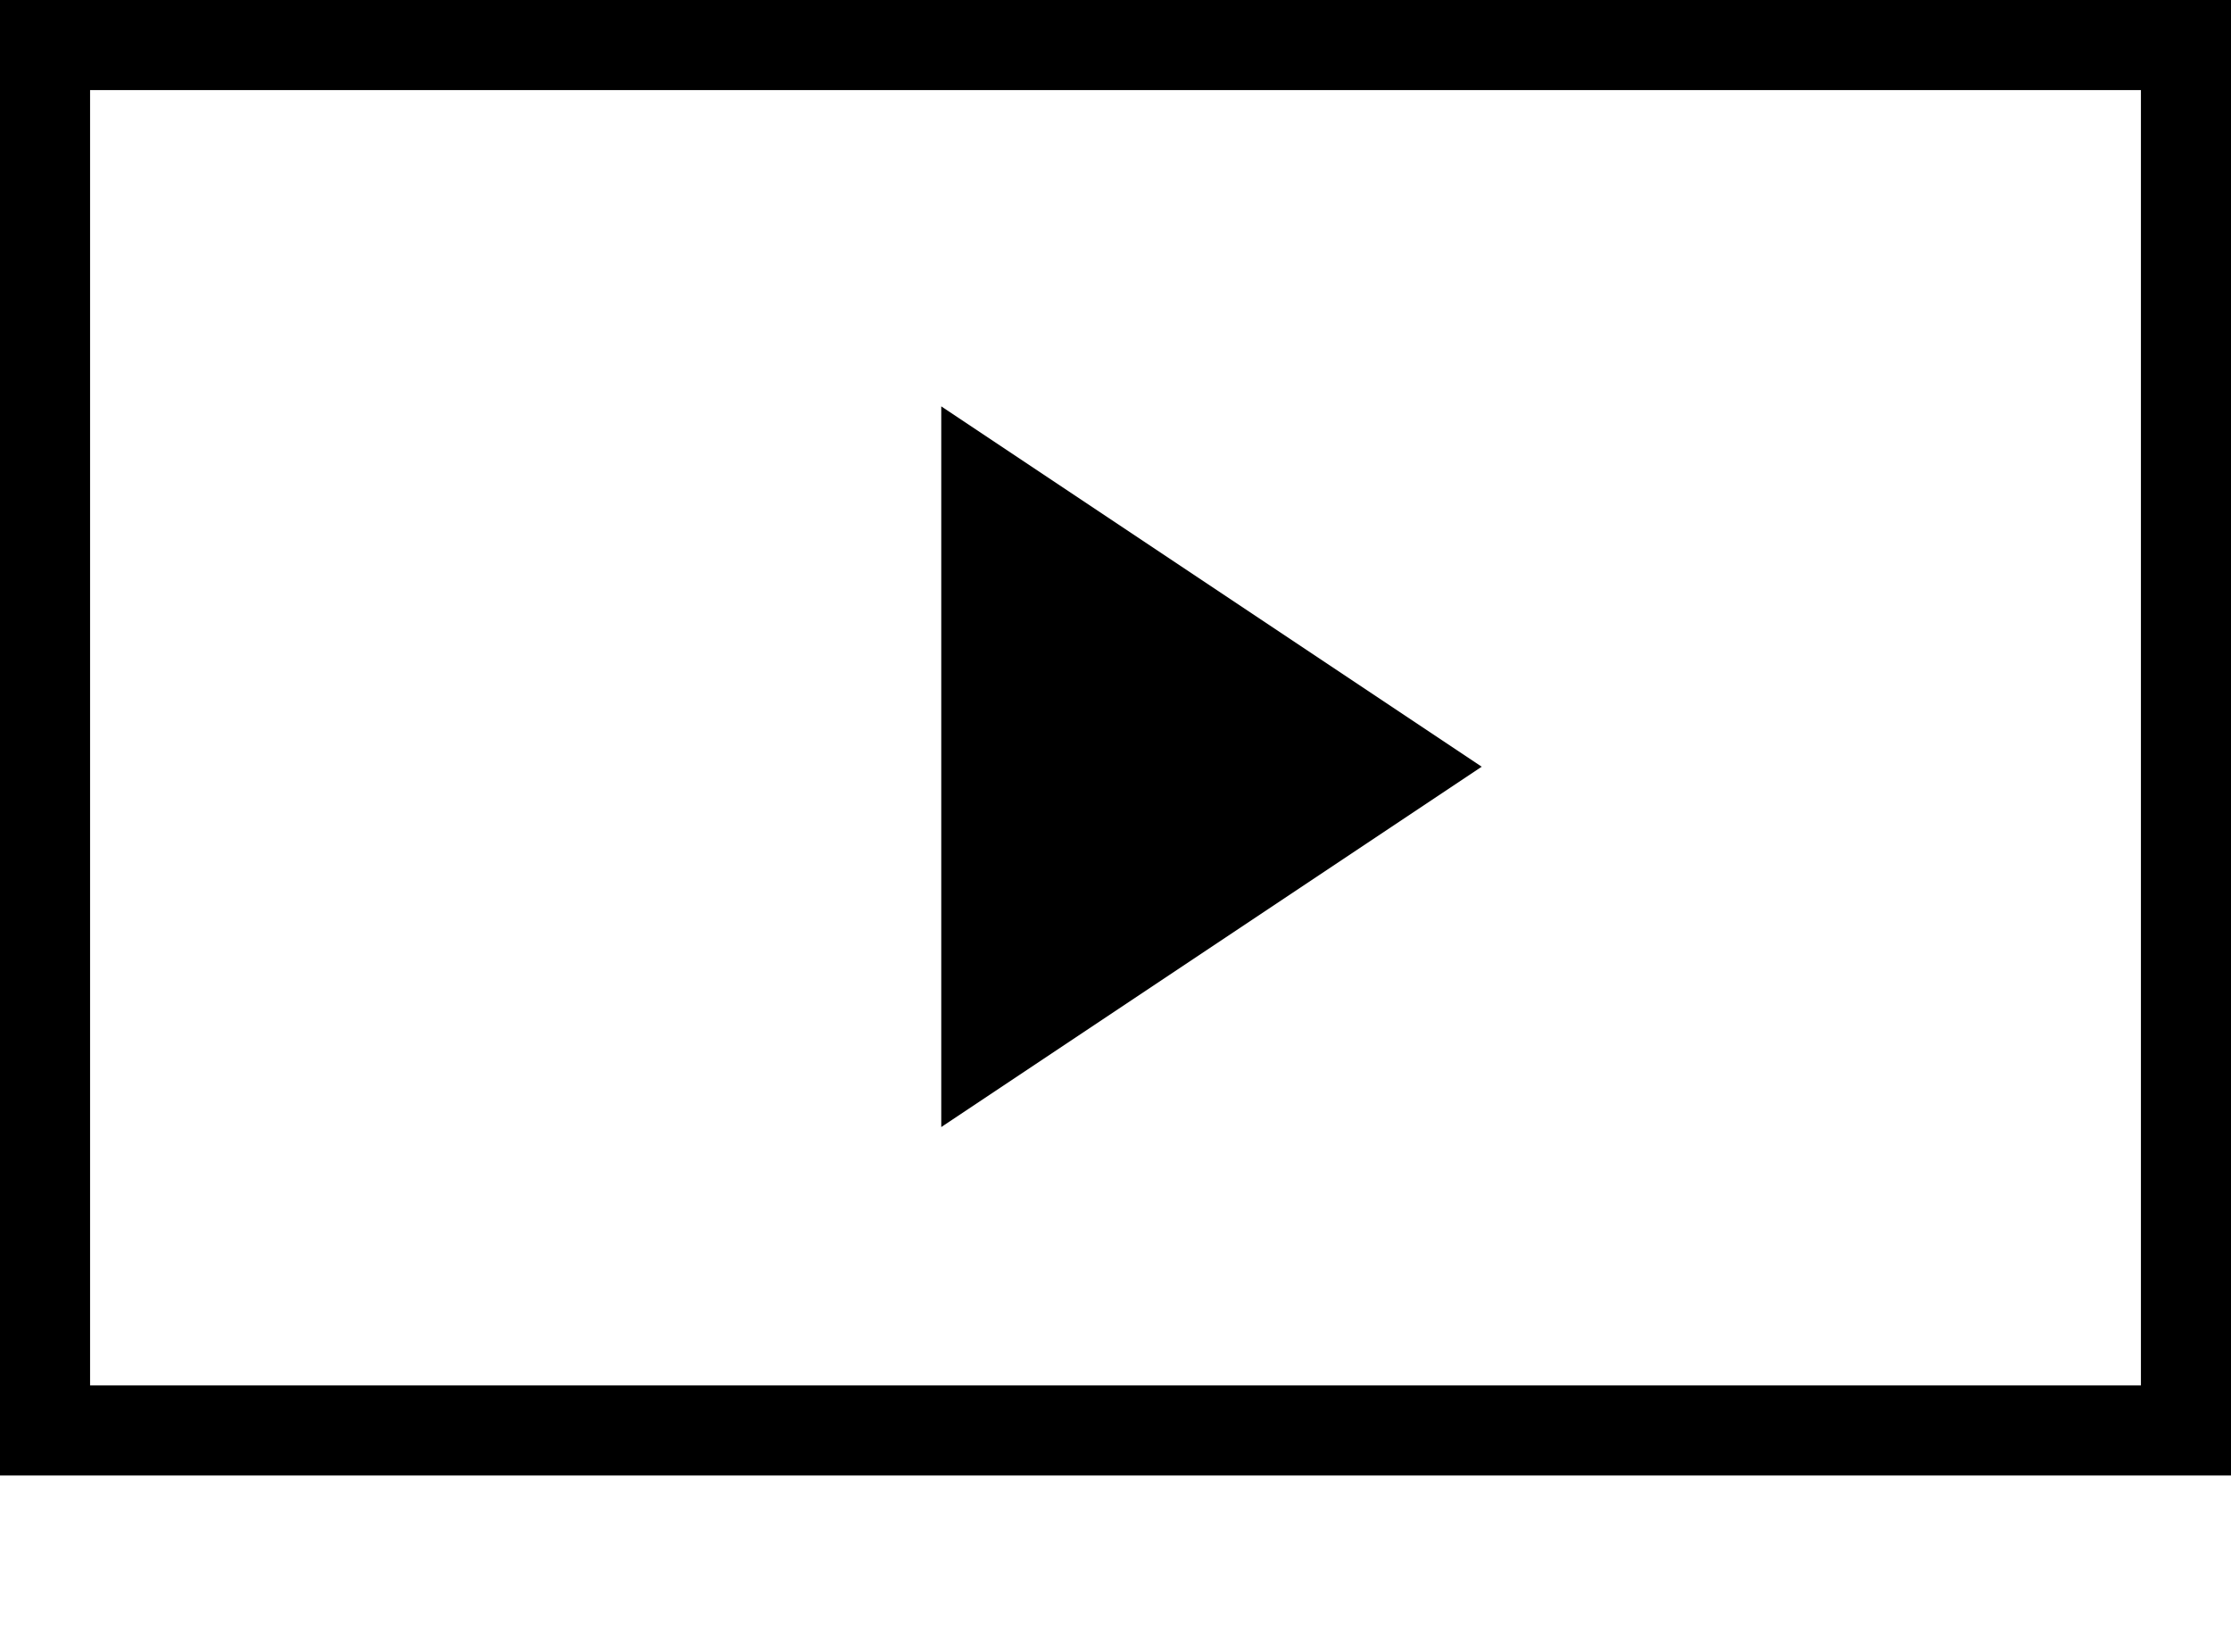
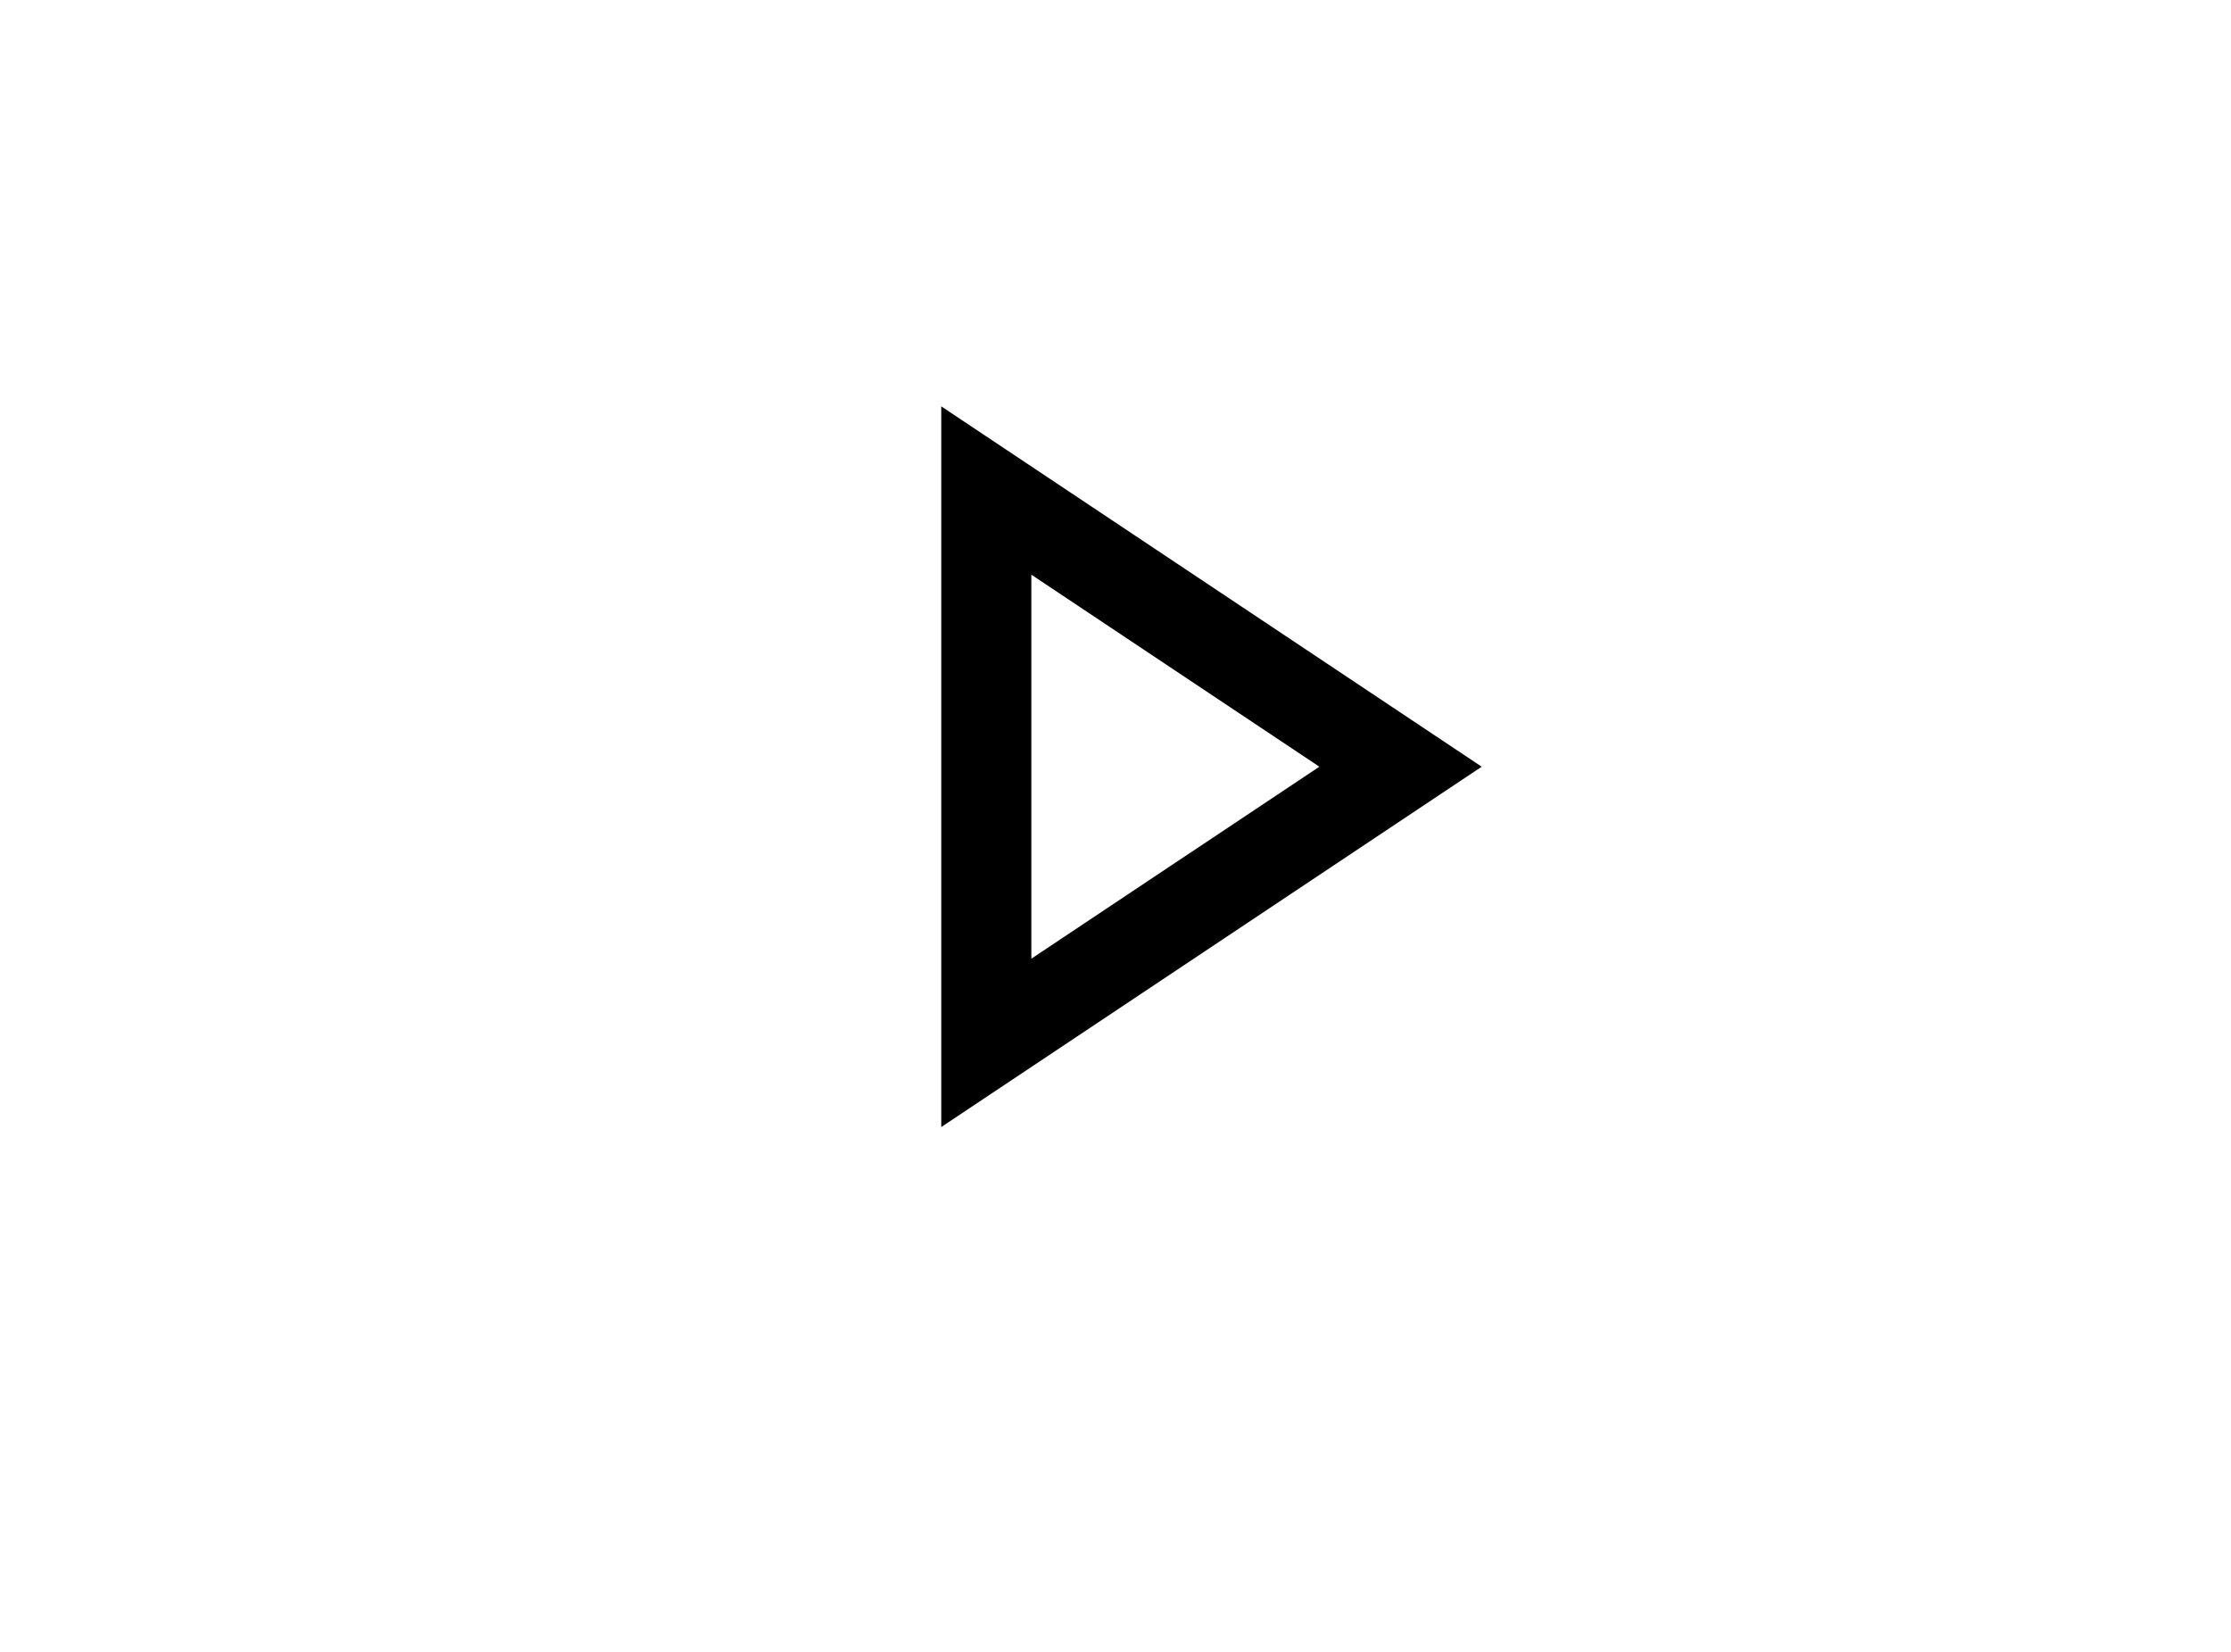
<svg xmlns="http://www.w3.org/2000/svg" width="37.151" height="27.5" viewBox="0 0 37.151 27.5">
  <g transform="translate(-1431.75 -237.751)">
-     <path d="M10.5,26h0Zm12.044-2.41v0Zm-8.389,0v0ZM0,23.068V0H35.651V23.068Z" transform="translate(1432.5 238.501)" fill="none" stroke="#000" stroke-width="1.5" />
    <g transform="translate(1456.424 244.517) rotate(90)">
-       <path d="M 10.599 8.25 L 1.401 8.25 L 6 1.352 L 10.599 8.25 Z" stroke="none" />
      <path d="M 6 2.704 L 2.803 7.5 L 9.197 7.5 L 6 2.704 M 6 0 L 12 9 L 0 9 L 6 0 Z" stroke="none" fill="#000" />
    </g>
  </g>
</svg>